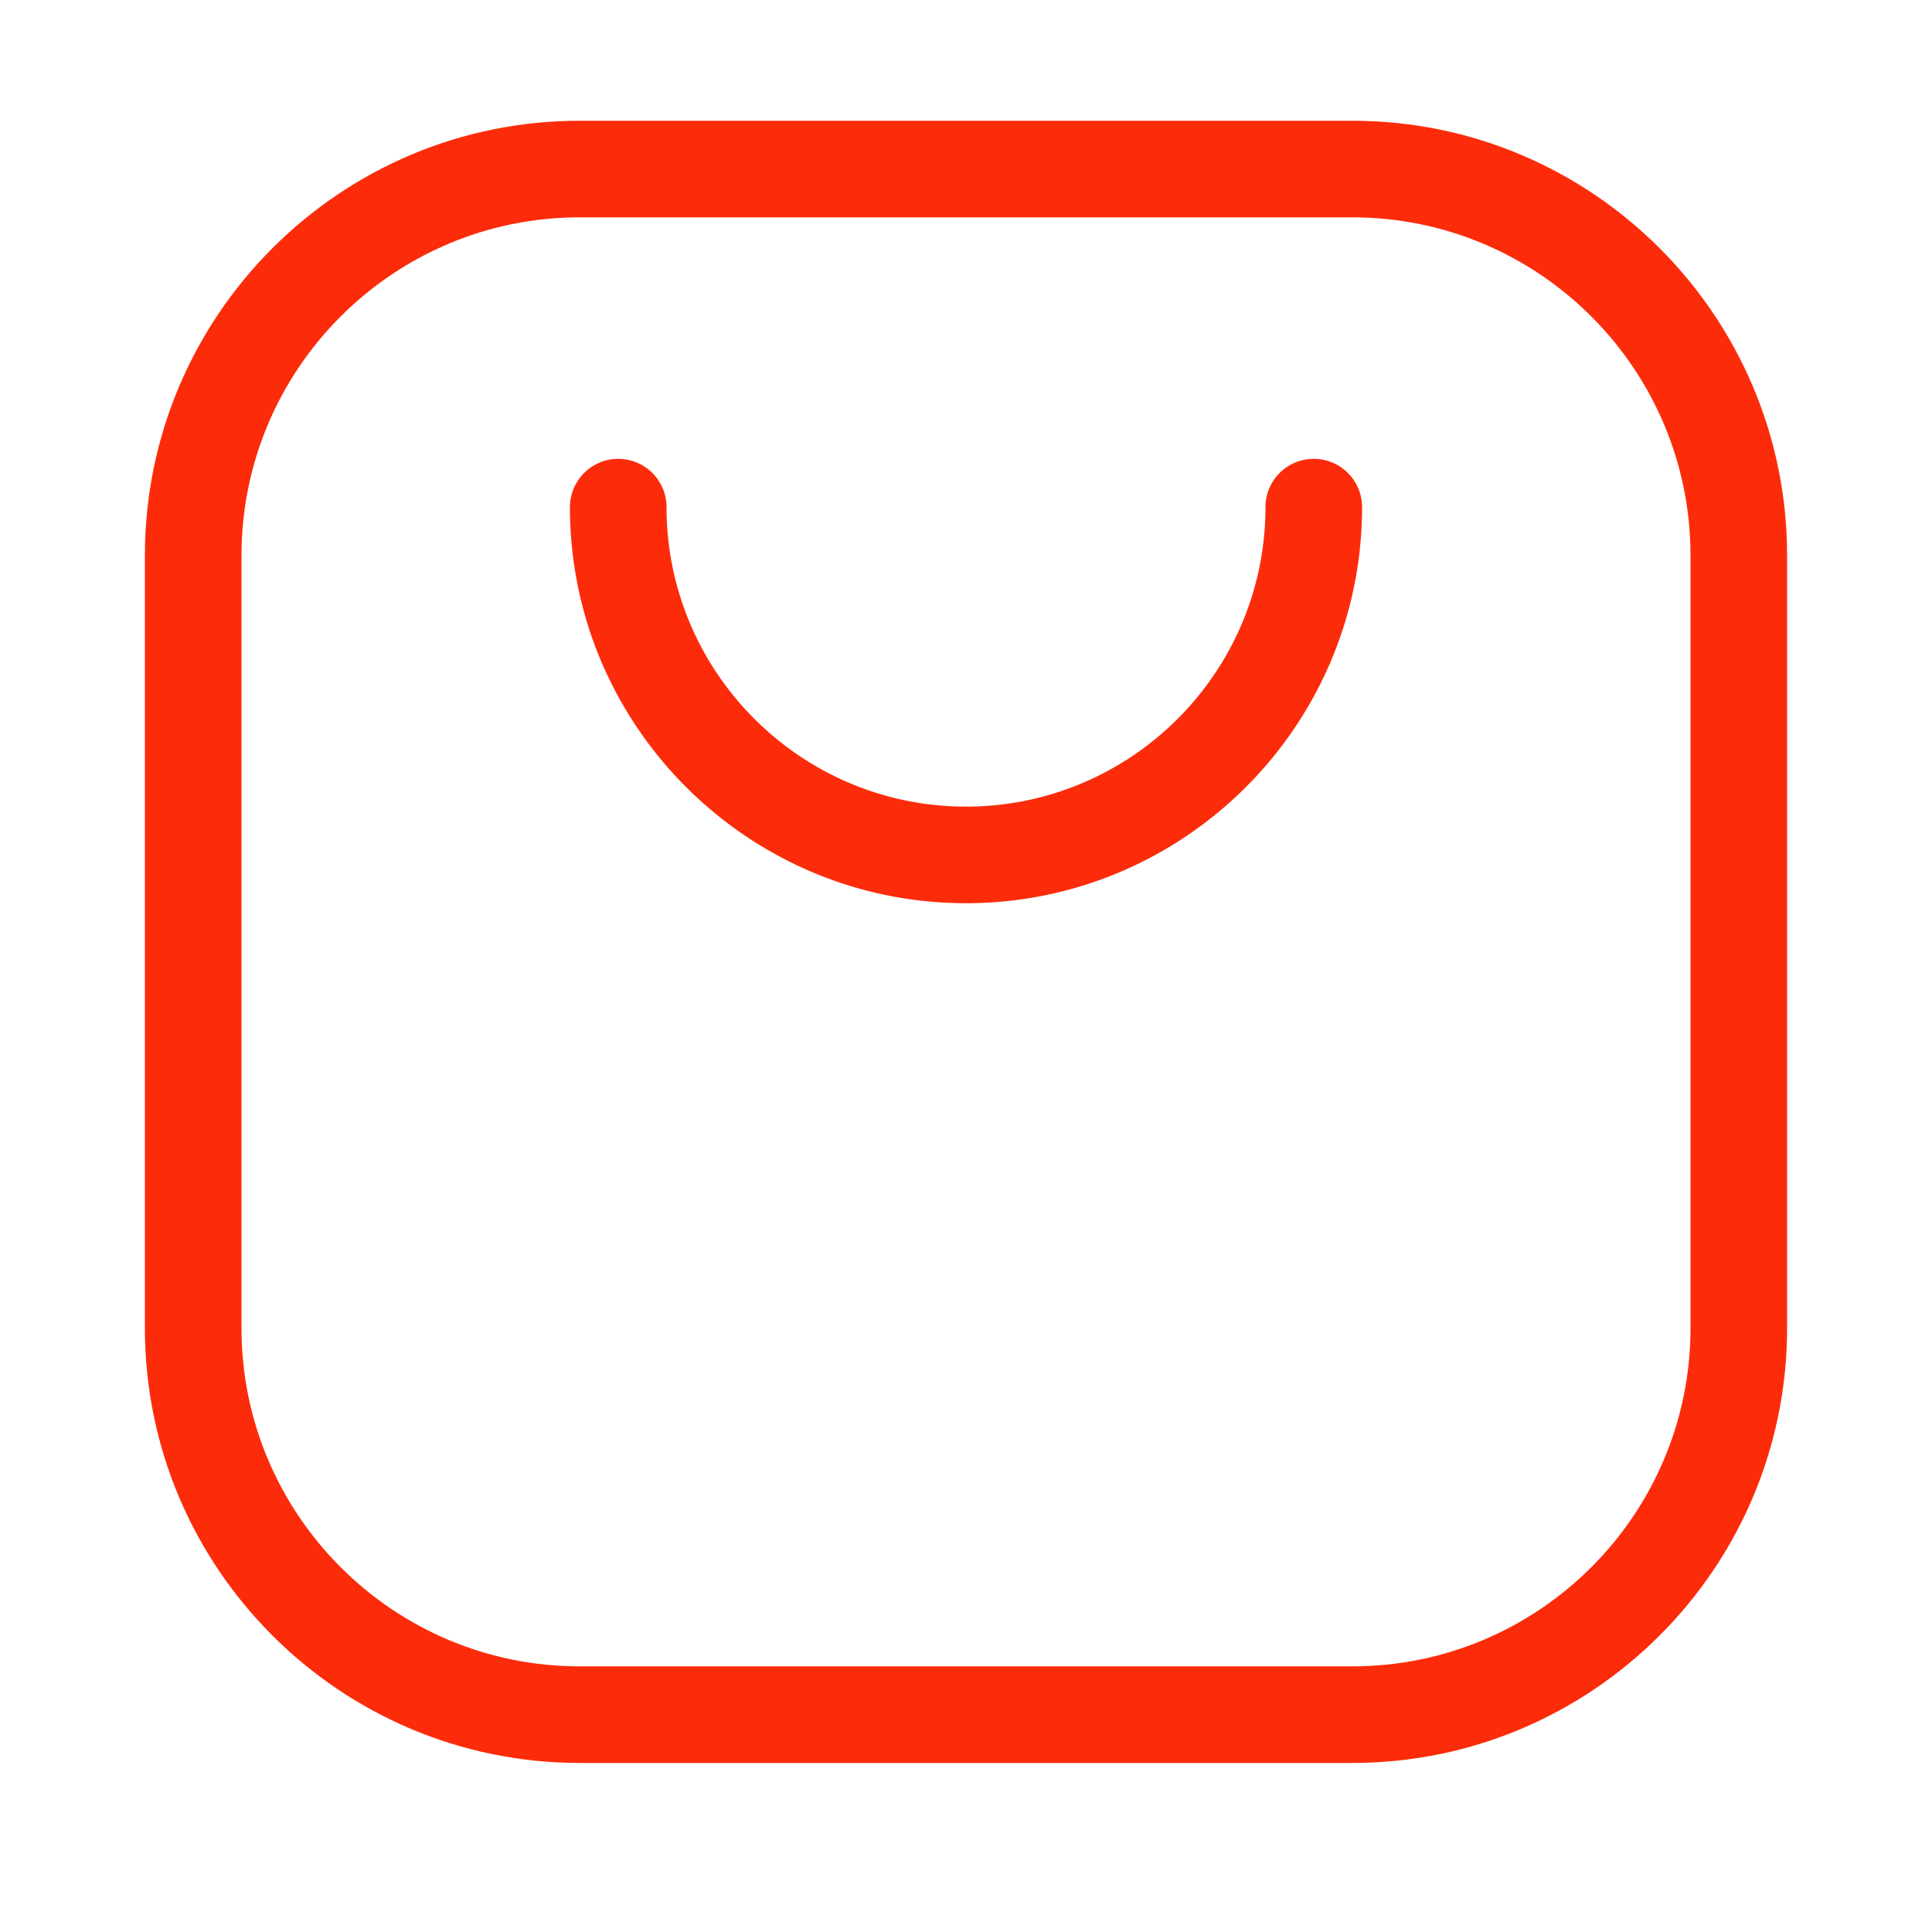
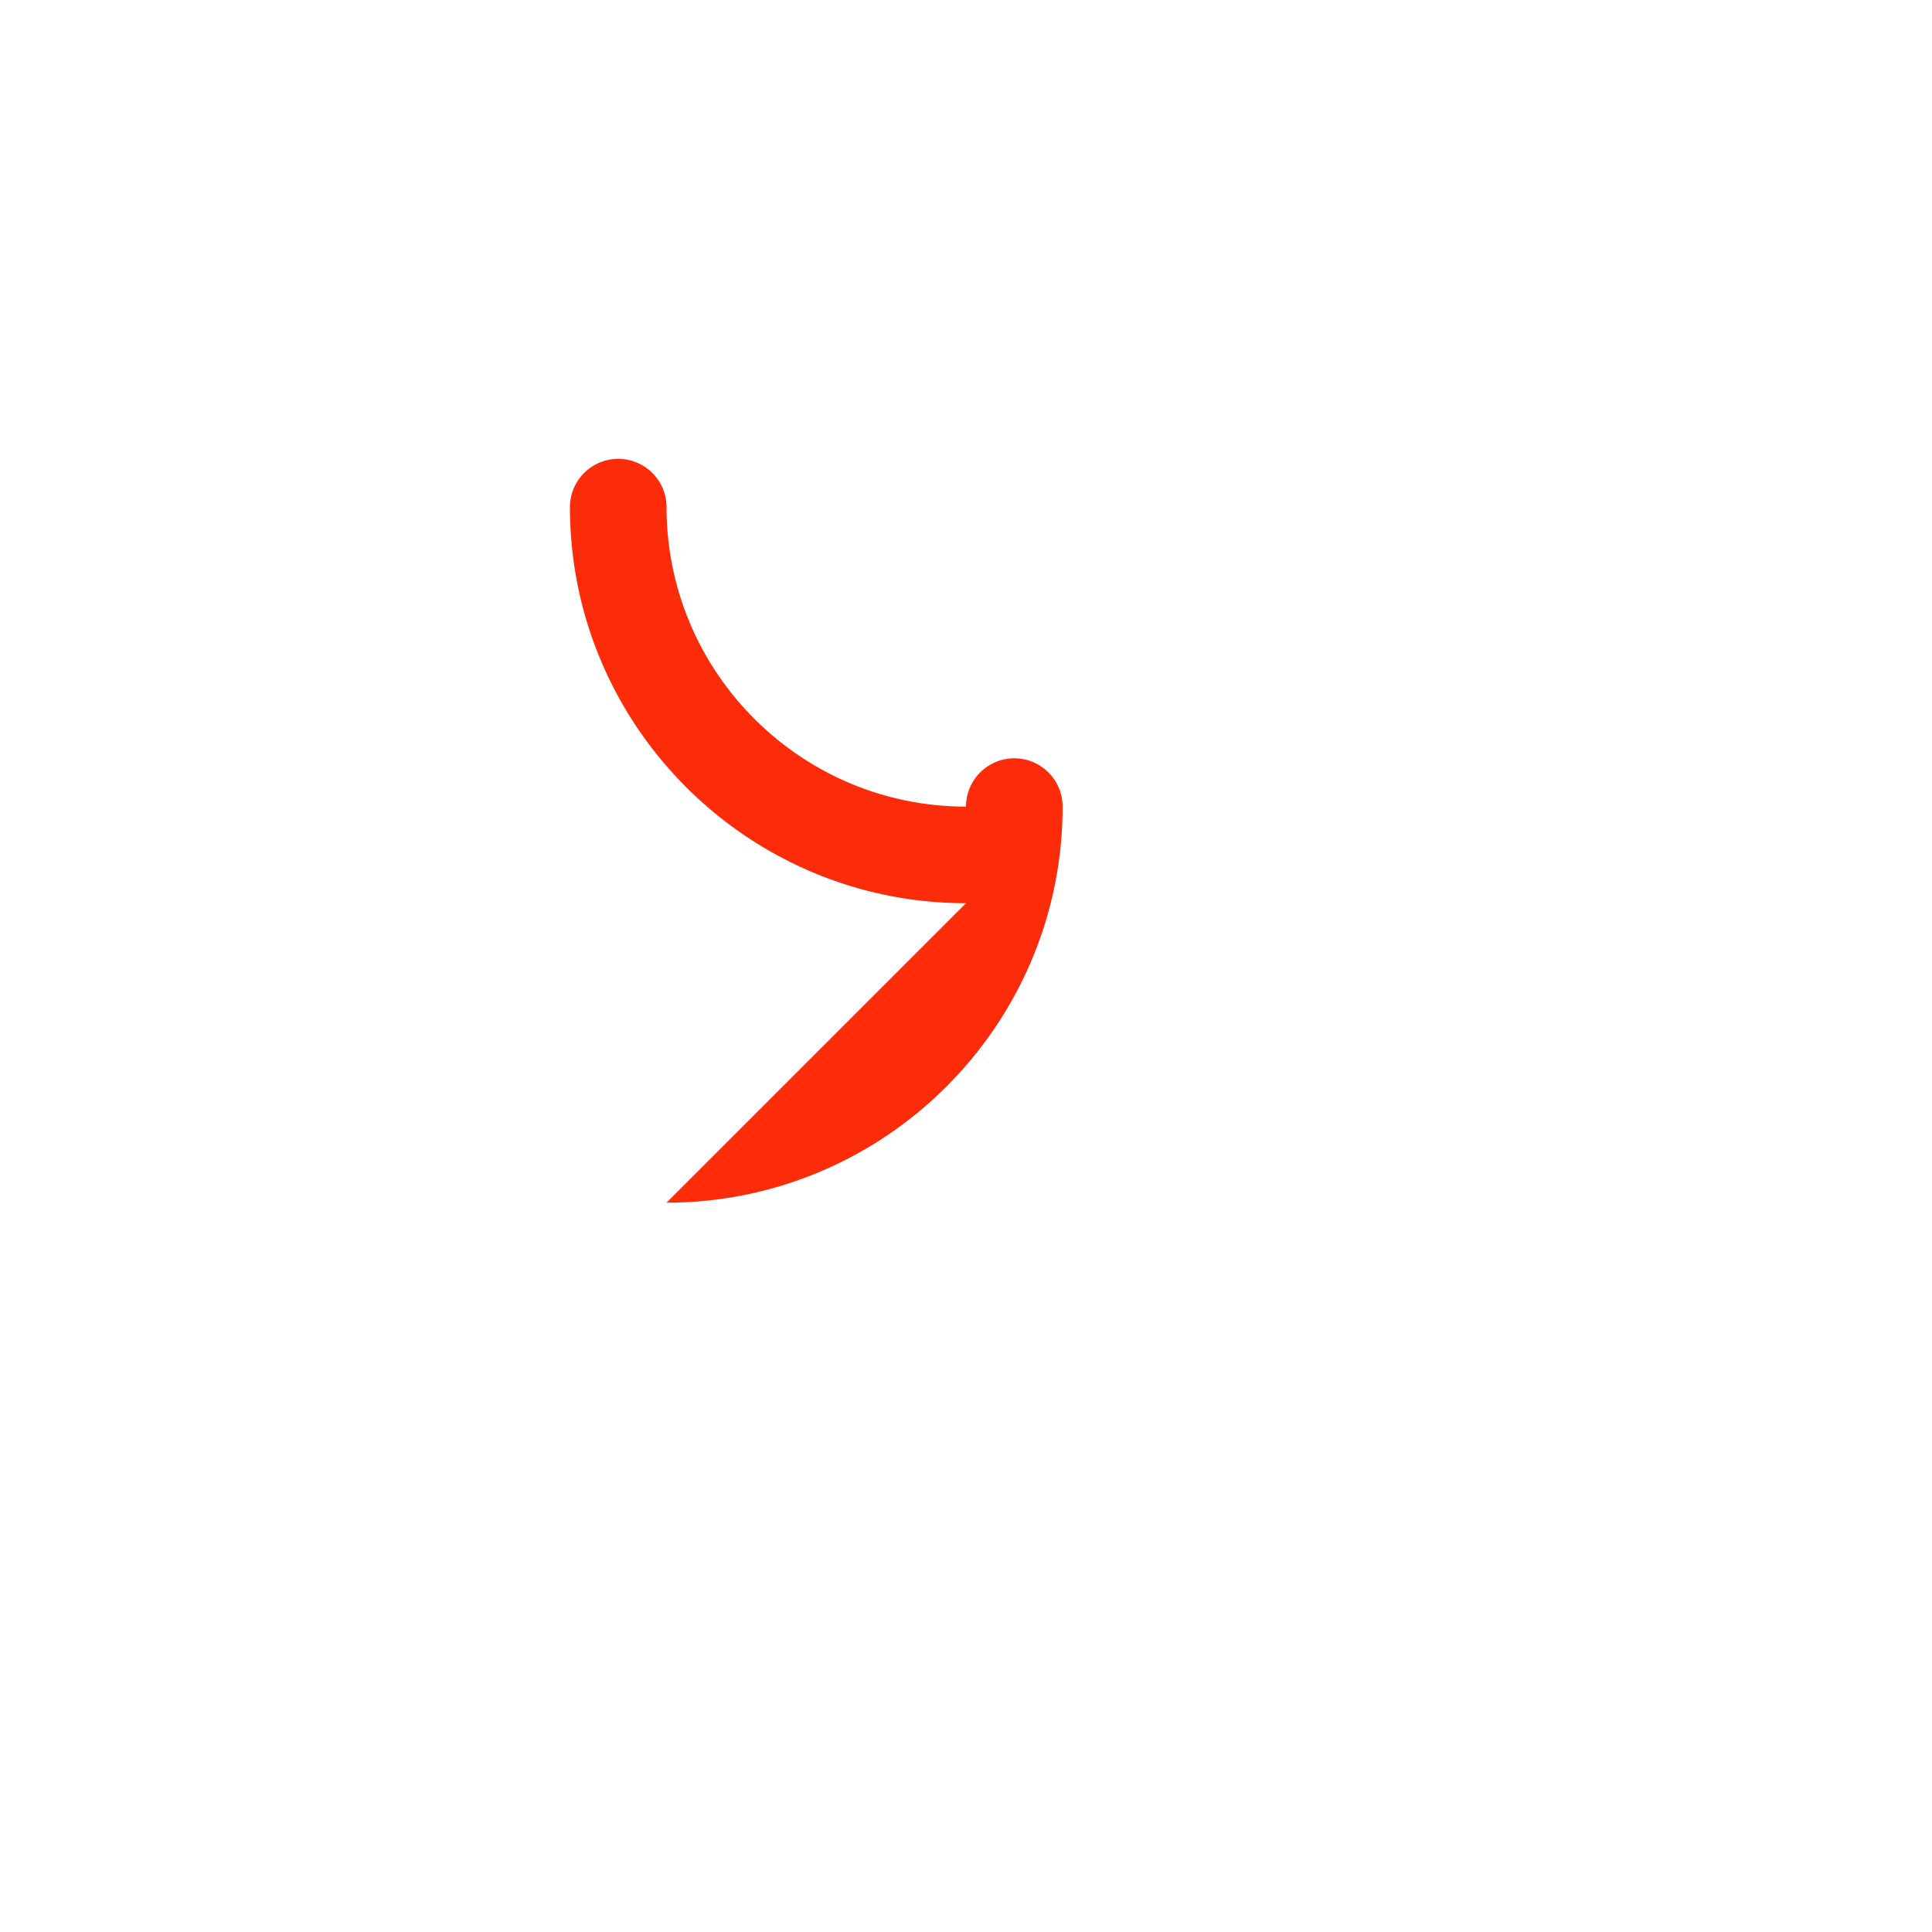
<svg xmlns="http://www.w3.org/2000/svg" class="icon" width="200px" height="200.00px" viewBox="0 0 1024 1024" version="1.1">
-   <path d="M512 478.72c-115.738 0-209.92-94.182-209.92-209.92a25.6 25.6 0 0 1 51.2 0c0 87.526 71.194 158.72 158.72 158.72s158.72-71.194 158.72-158.72a25.6 25.6 0 1 1 51.2 0c0 115.738-94.182 209.92-209.92 209.92z" fill="#fc2c0b" />
-   <path d="M716.8 934.4H307.2c-127.027 0-230.4-103.347-230.4-230.4v-409.6c0-127.027 103.373-230.4 230.4-230.4h409.6c127.053 0 230.4 103.373 230.4 230.4v409.6c0 127.053-103.347 230.4-230.4 230.4z m-409.6-819.2c-98.816 0-179.2 80.384-179.2 179.2v409.6c0 98.79 80.384 179.2 179.2 179.2h409.6c98.79 0 179.2-80.41 179.2-179.2v-409.6c0-98.816-80.41-179.2-179.2-179.2H307.2z" fill="#fc2c0b" />
+   <path d="M512 478.72c-115.738 0-209.92-94.182-209.92-209.92a25.6 25.6 0 0 1 51.2 0c0 87.526 71.194 158.72 158.72 158.72a25.6 25.6 0 1 1 51.2 0c0 115.738-94.182 209.92-209.92 209.92z" fill="#fc2c0b" />
</svg>